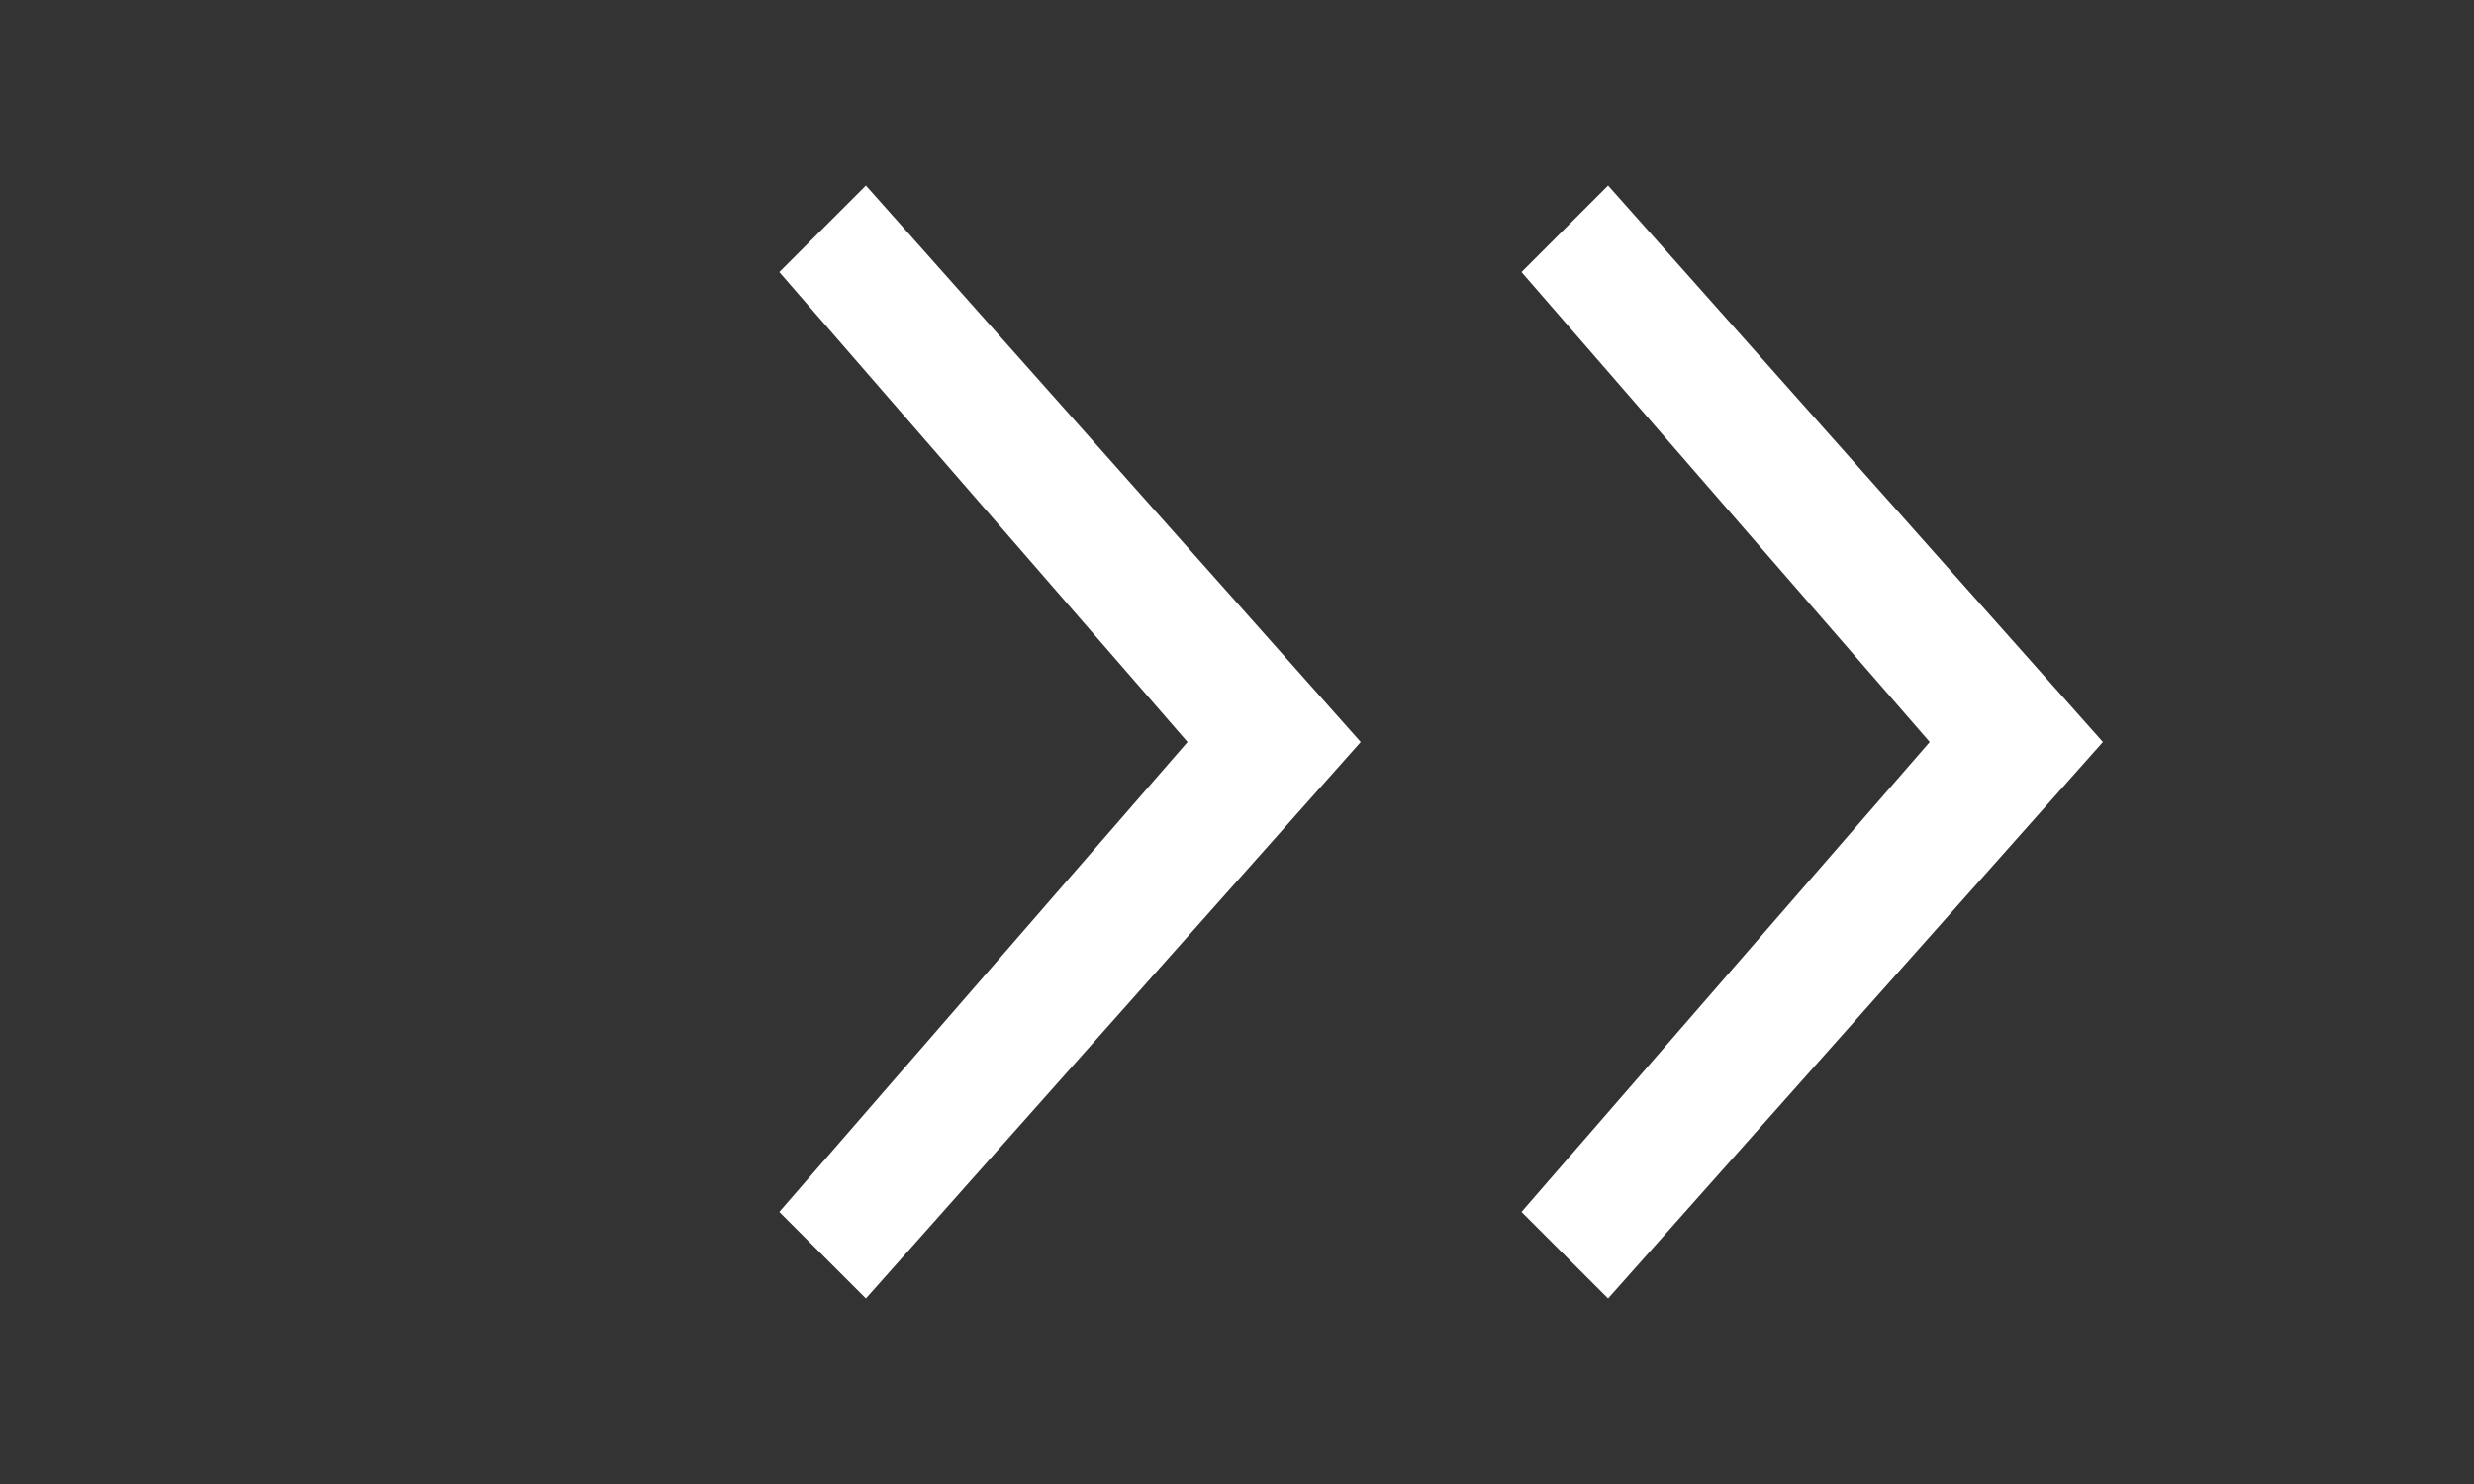
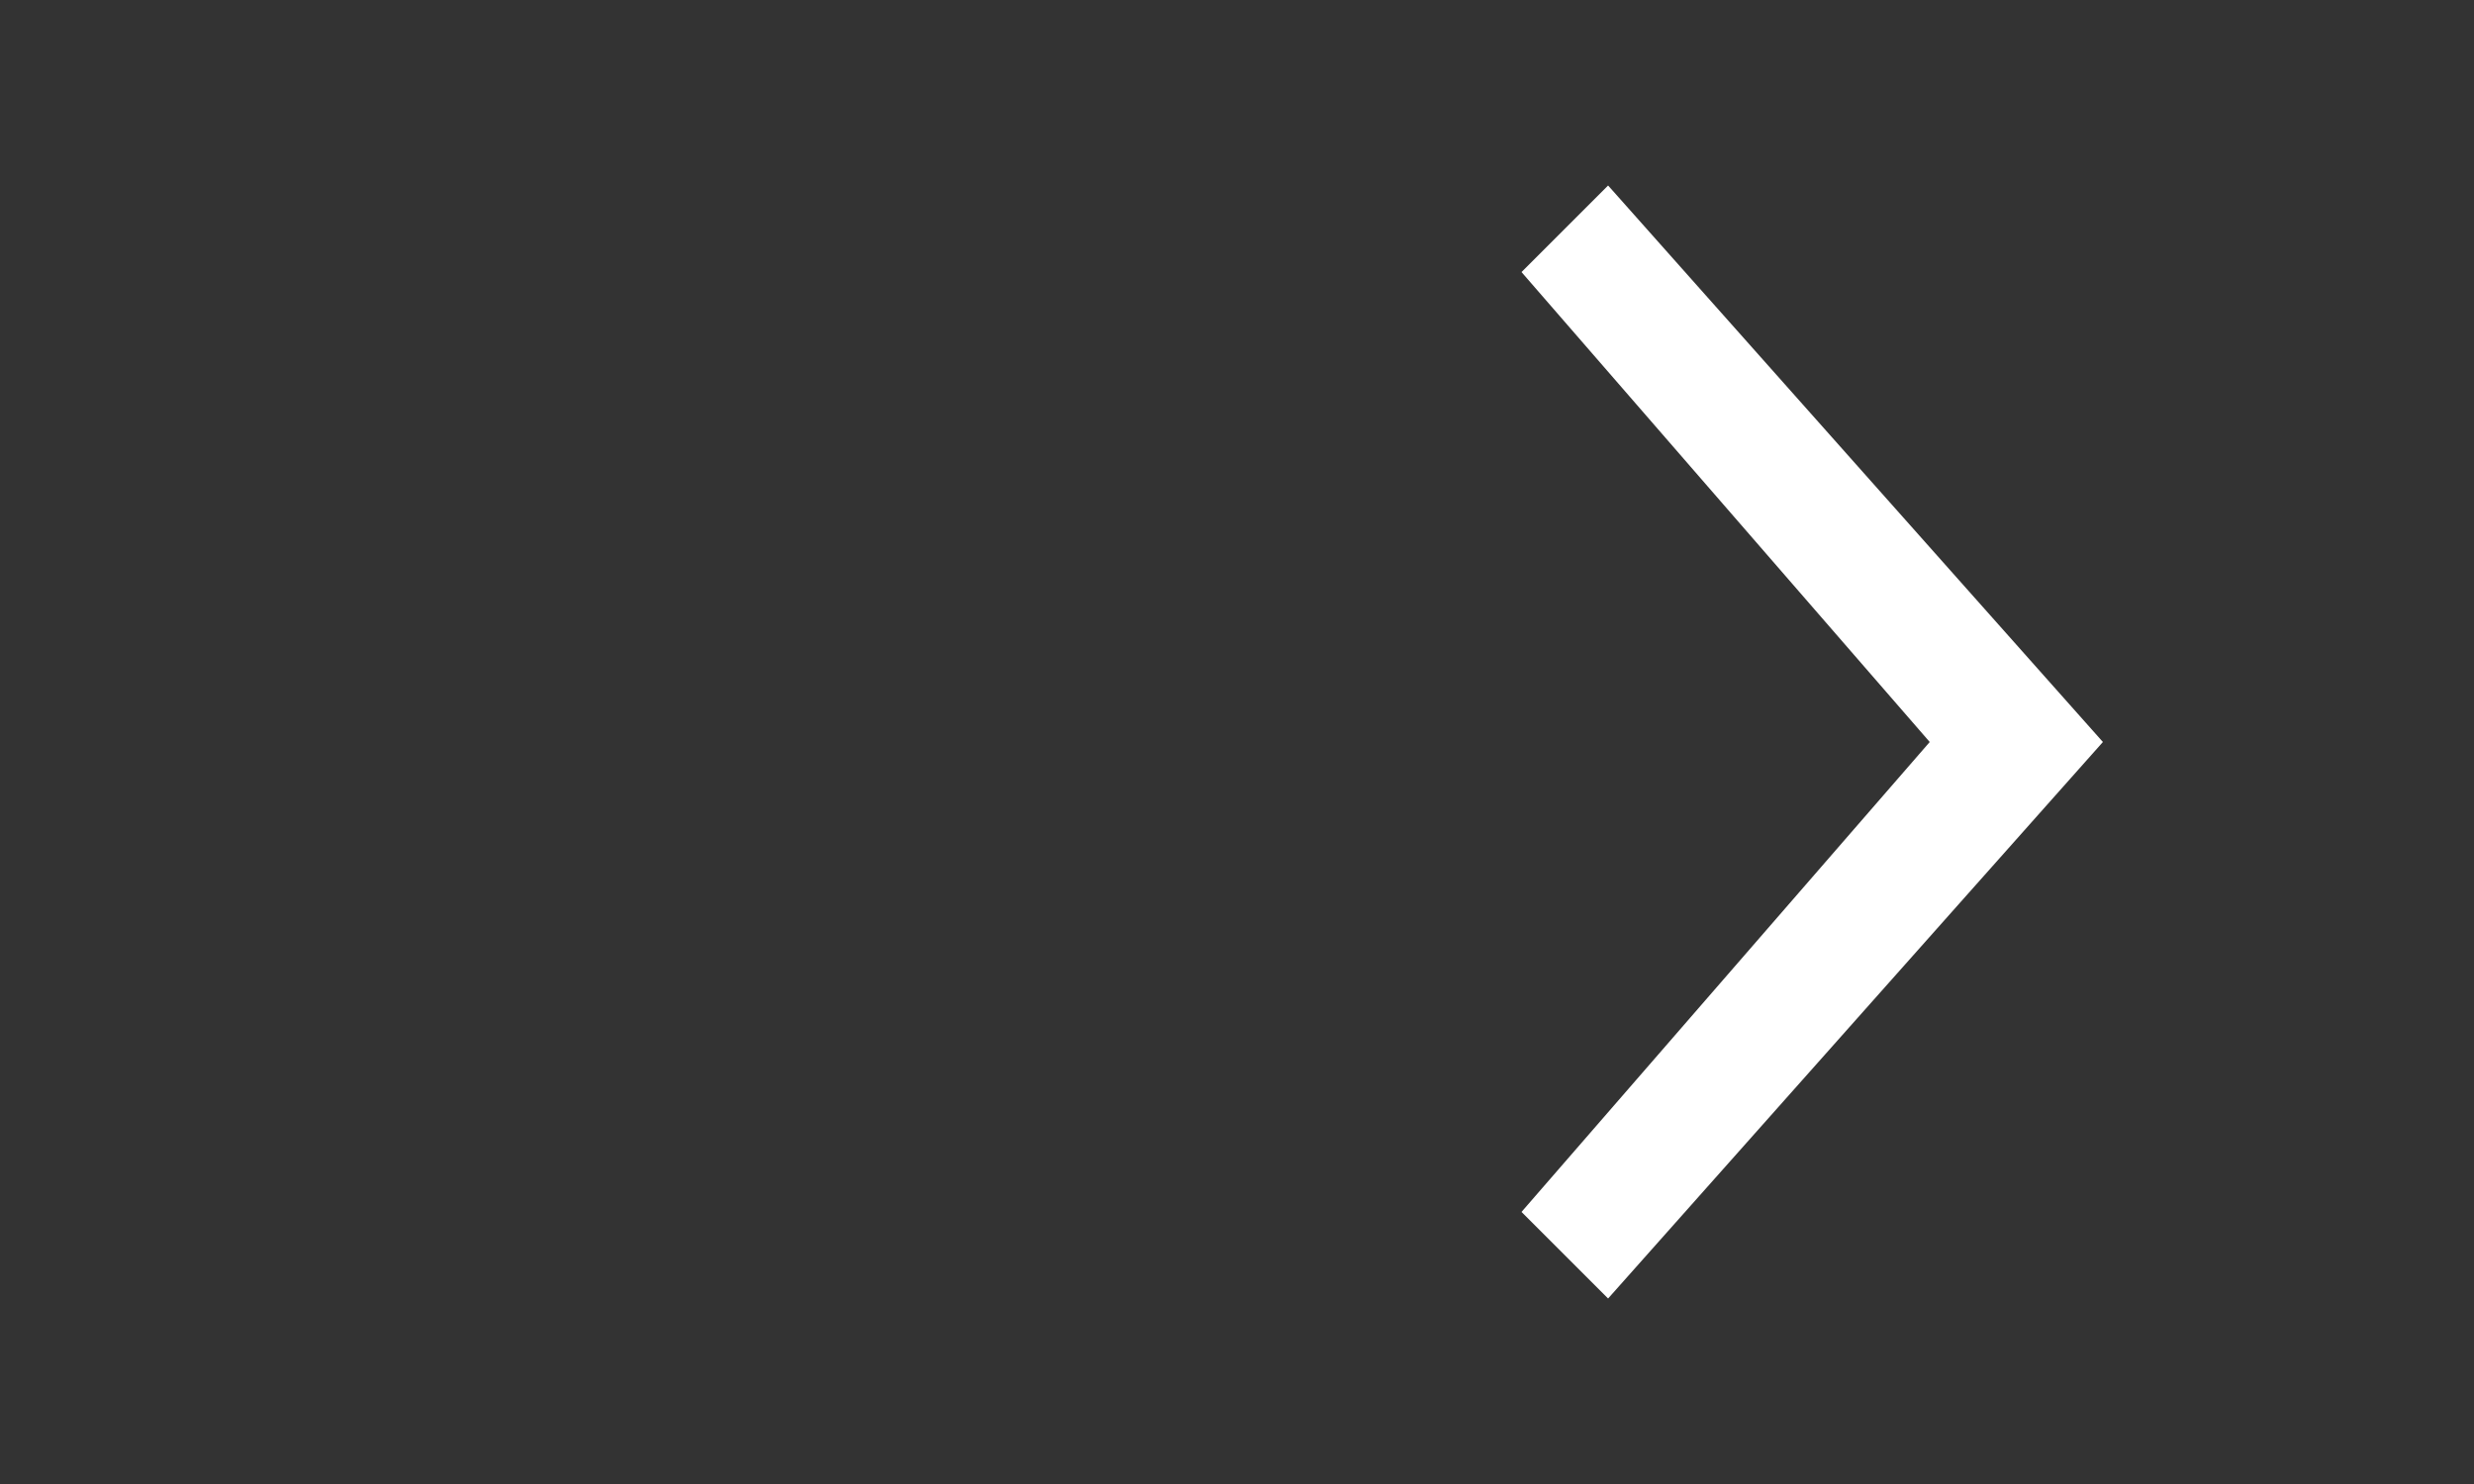
<svg xmlns="http://www.w3.org/2000/svg" width="40" height="24" viewBox="0 0 40 24" fill="#fff">
  <rect x="0" y="0" width="40" height="24" fill="#333333" stroke="none" />
-   <path d="M14 3L12.6 4.4L19.2 12L12.6 19.6L14 21L22 12L14 3Z" fill="#fff" />
  <path d="M26 3L24.6 4.4L31.2 12L24.6 19.6L26 21L34 12L26 3Z" fill="#fff" />
</svg>